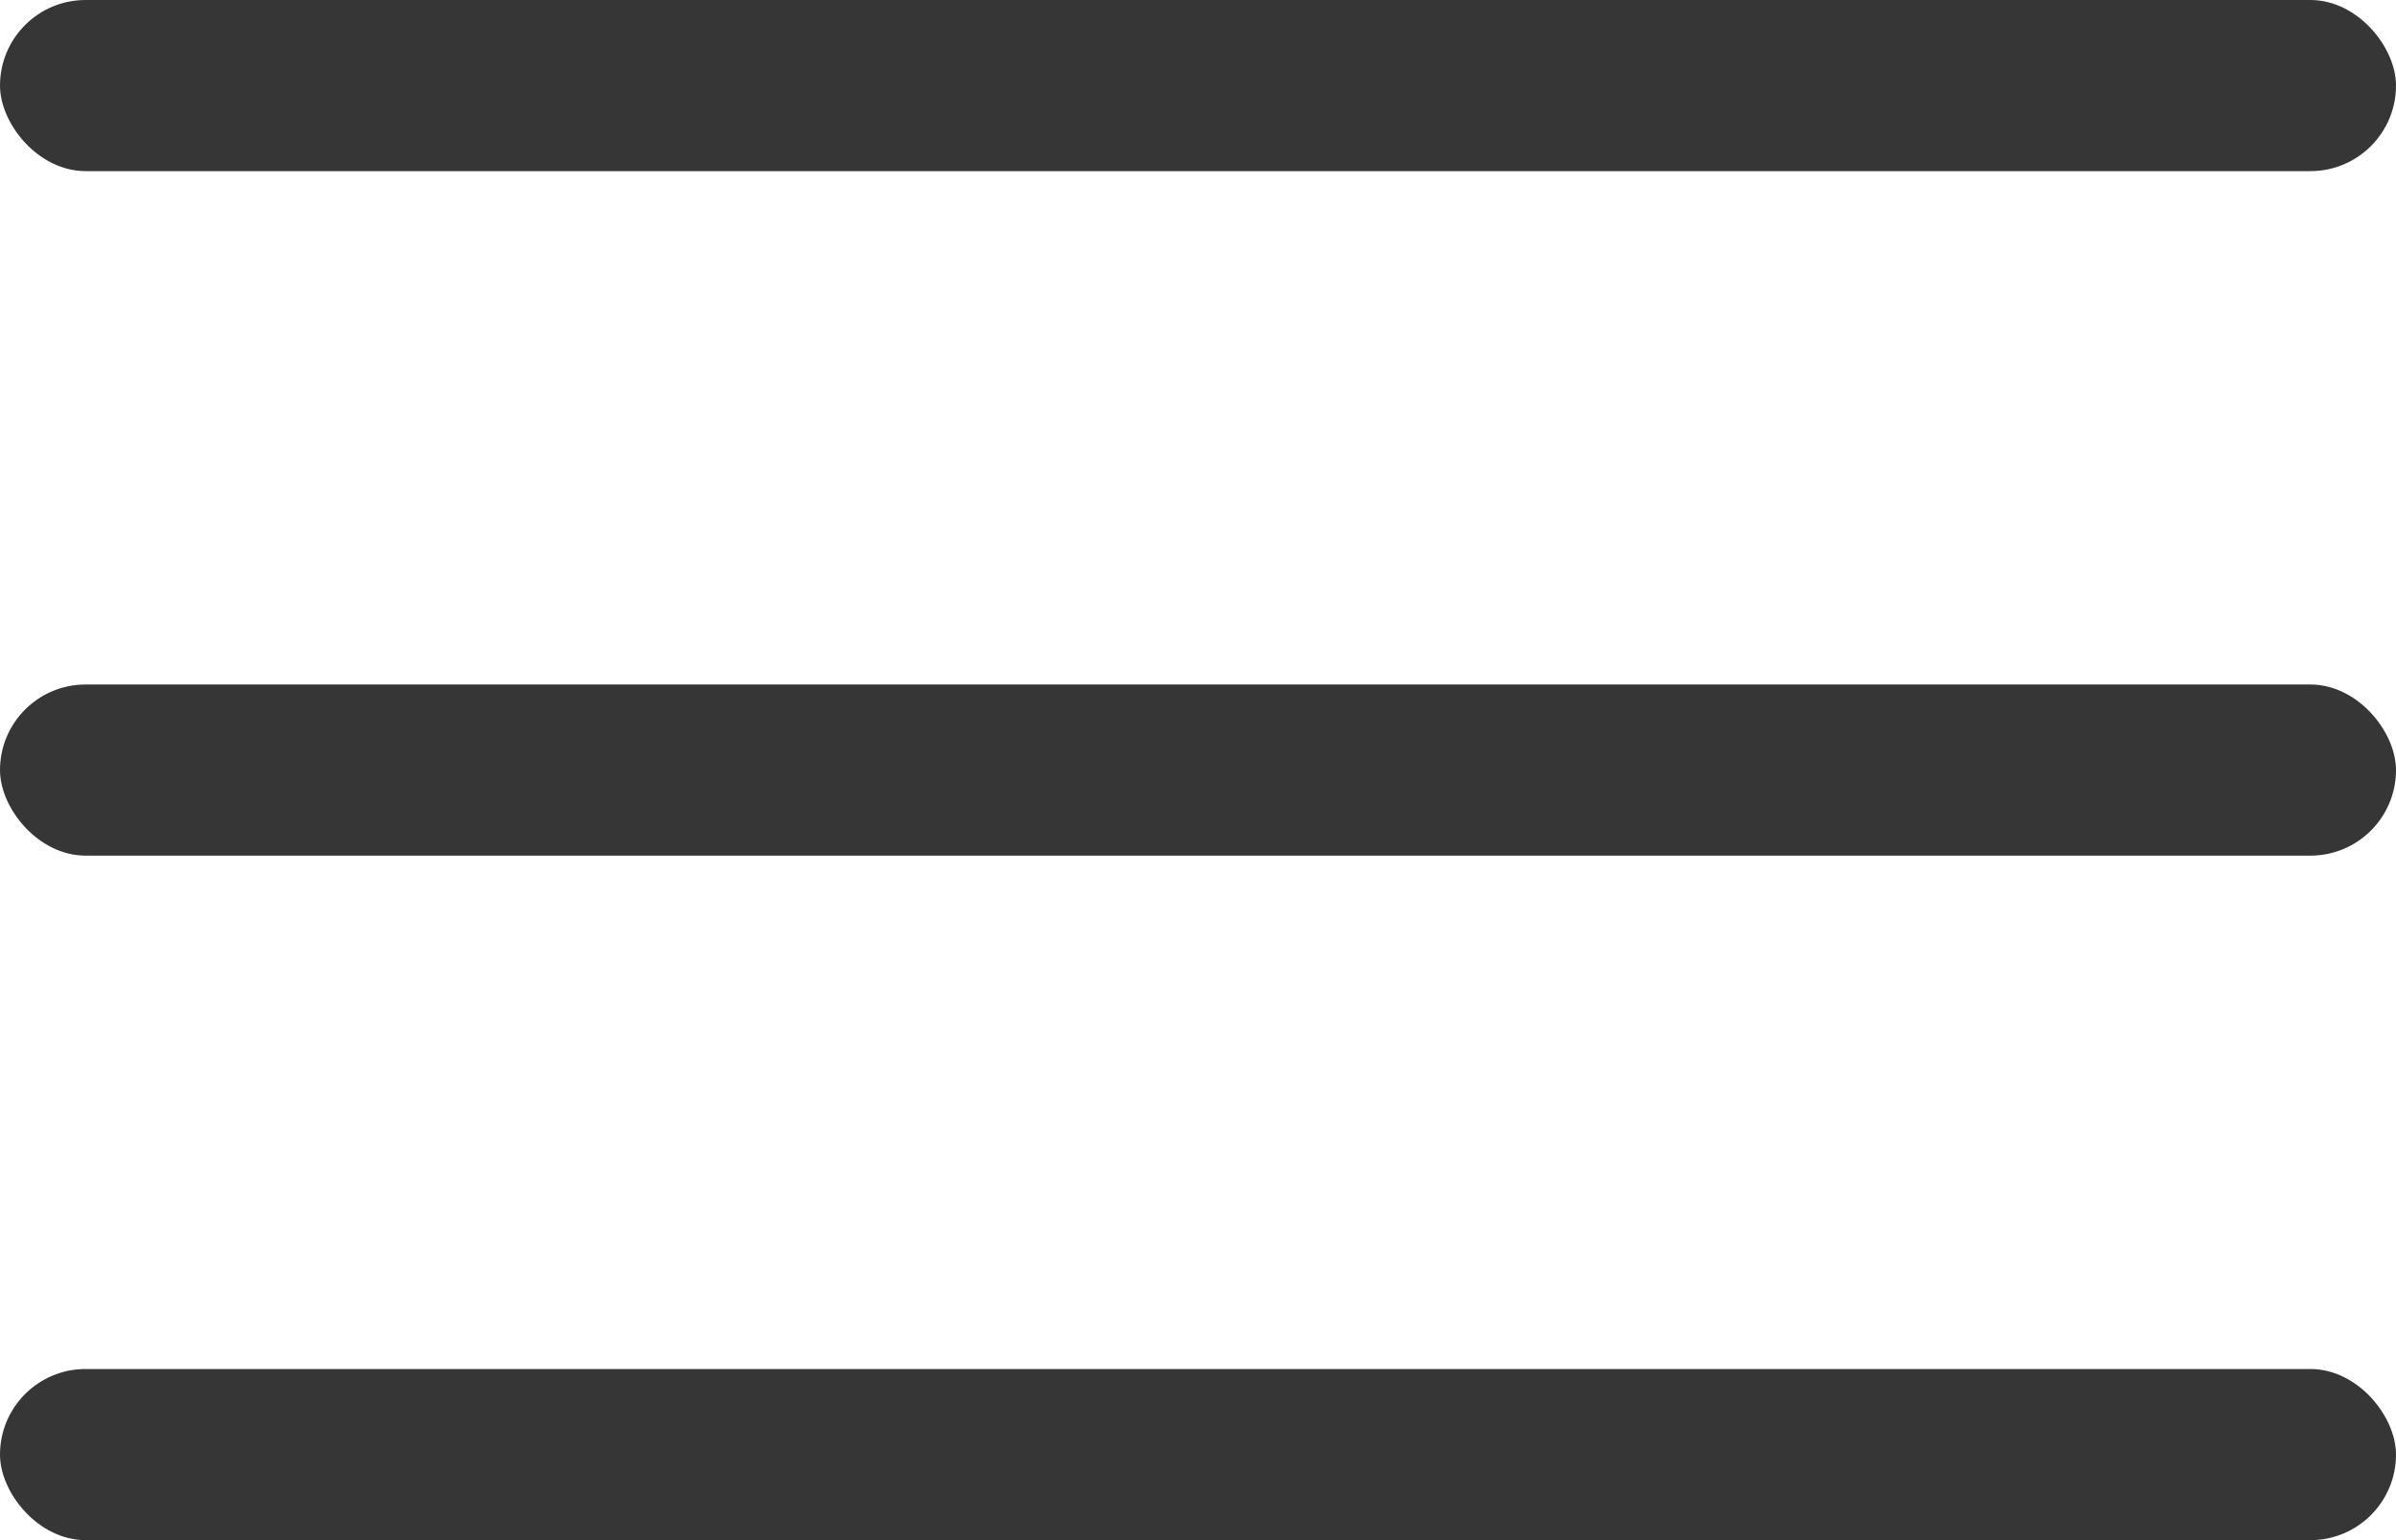
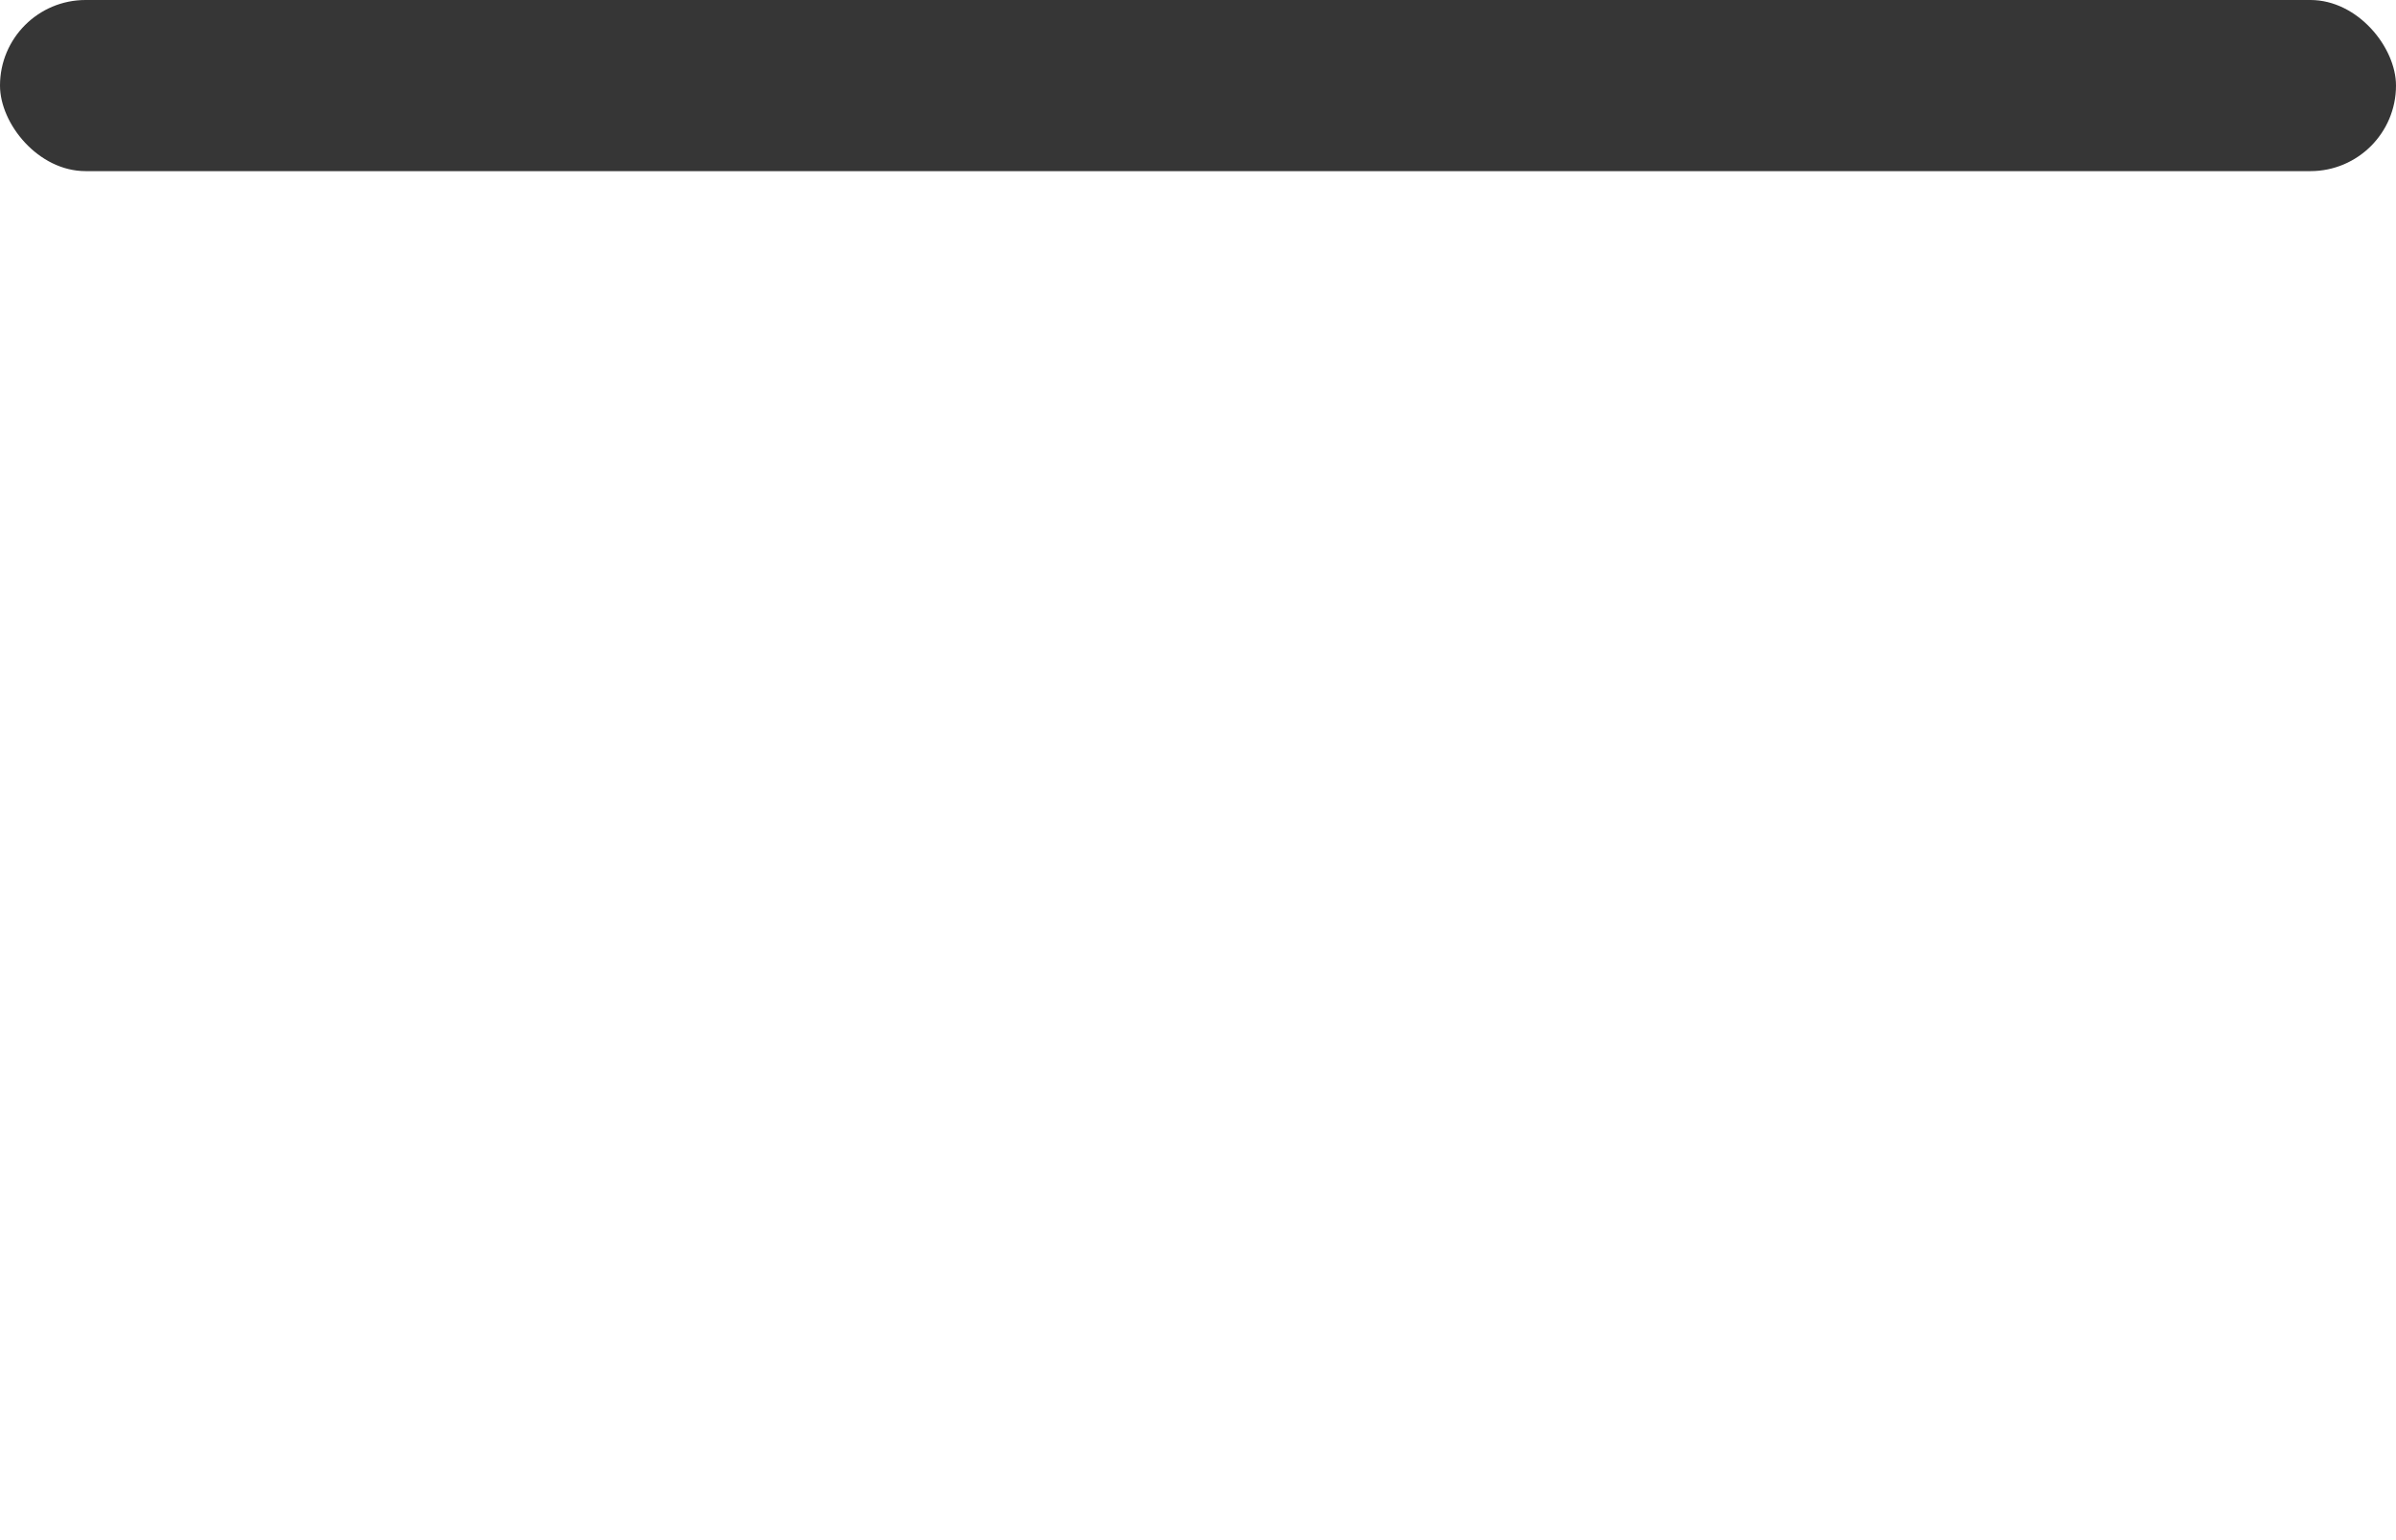
<svg xmlns="http://www.w3.org/2000/svg" width="28" height="18" viewBox="0 0 28 18" fill="none">
  <rect width="28" height="2" rx="1" fill="#363636" />
-   <rect y="8" width="28" height="2" rx="1" fill="#363636" />
-   <rect y="16" width="28" height="2" rx="1" fill="#363636" />
</svg>